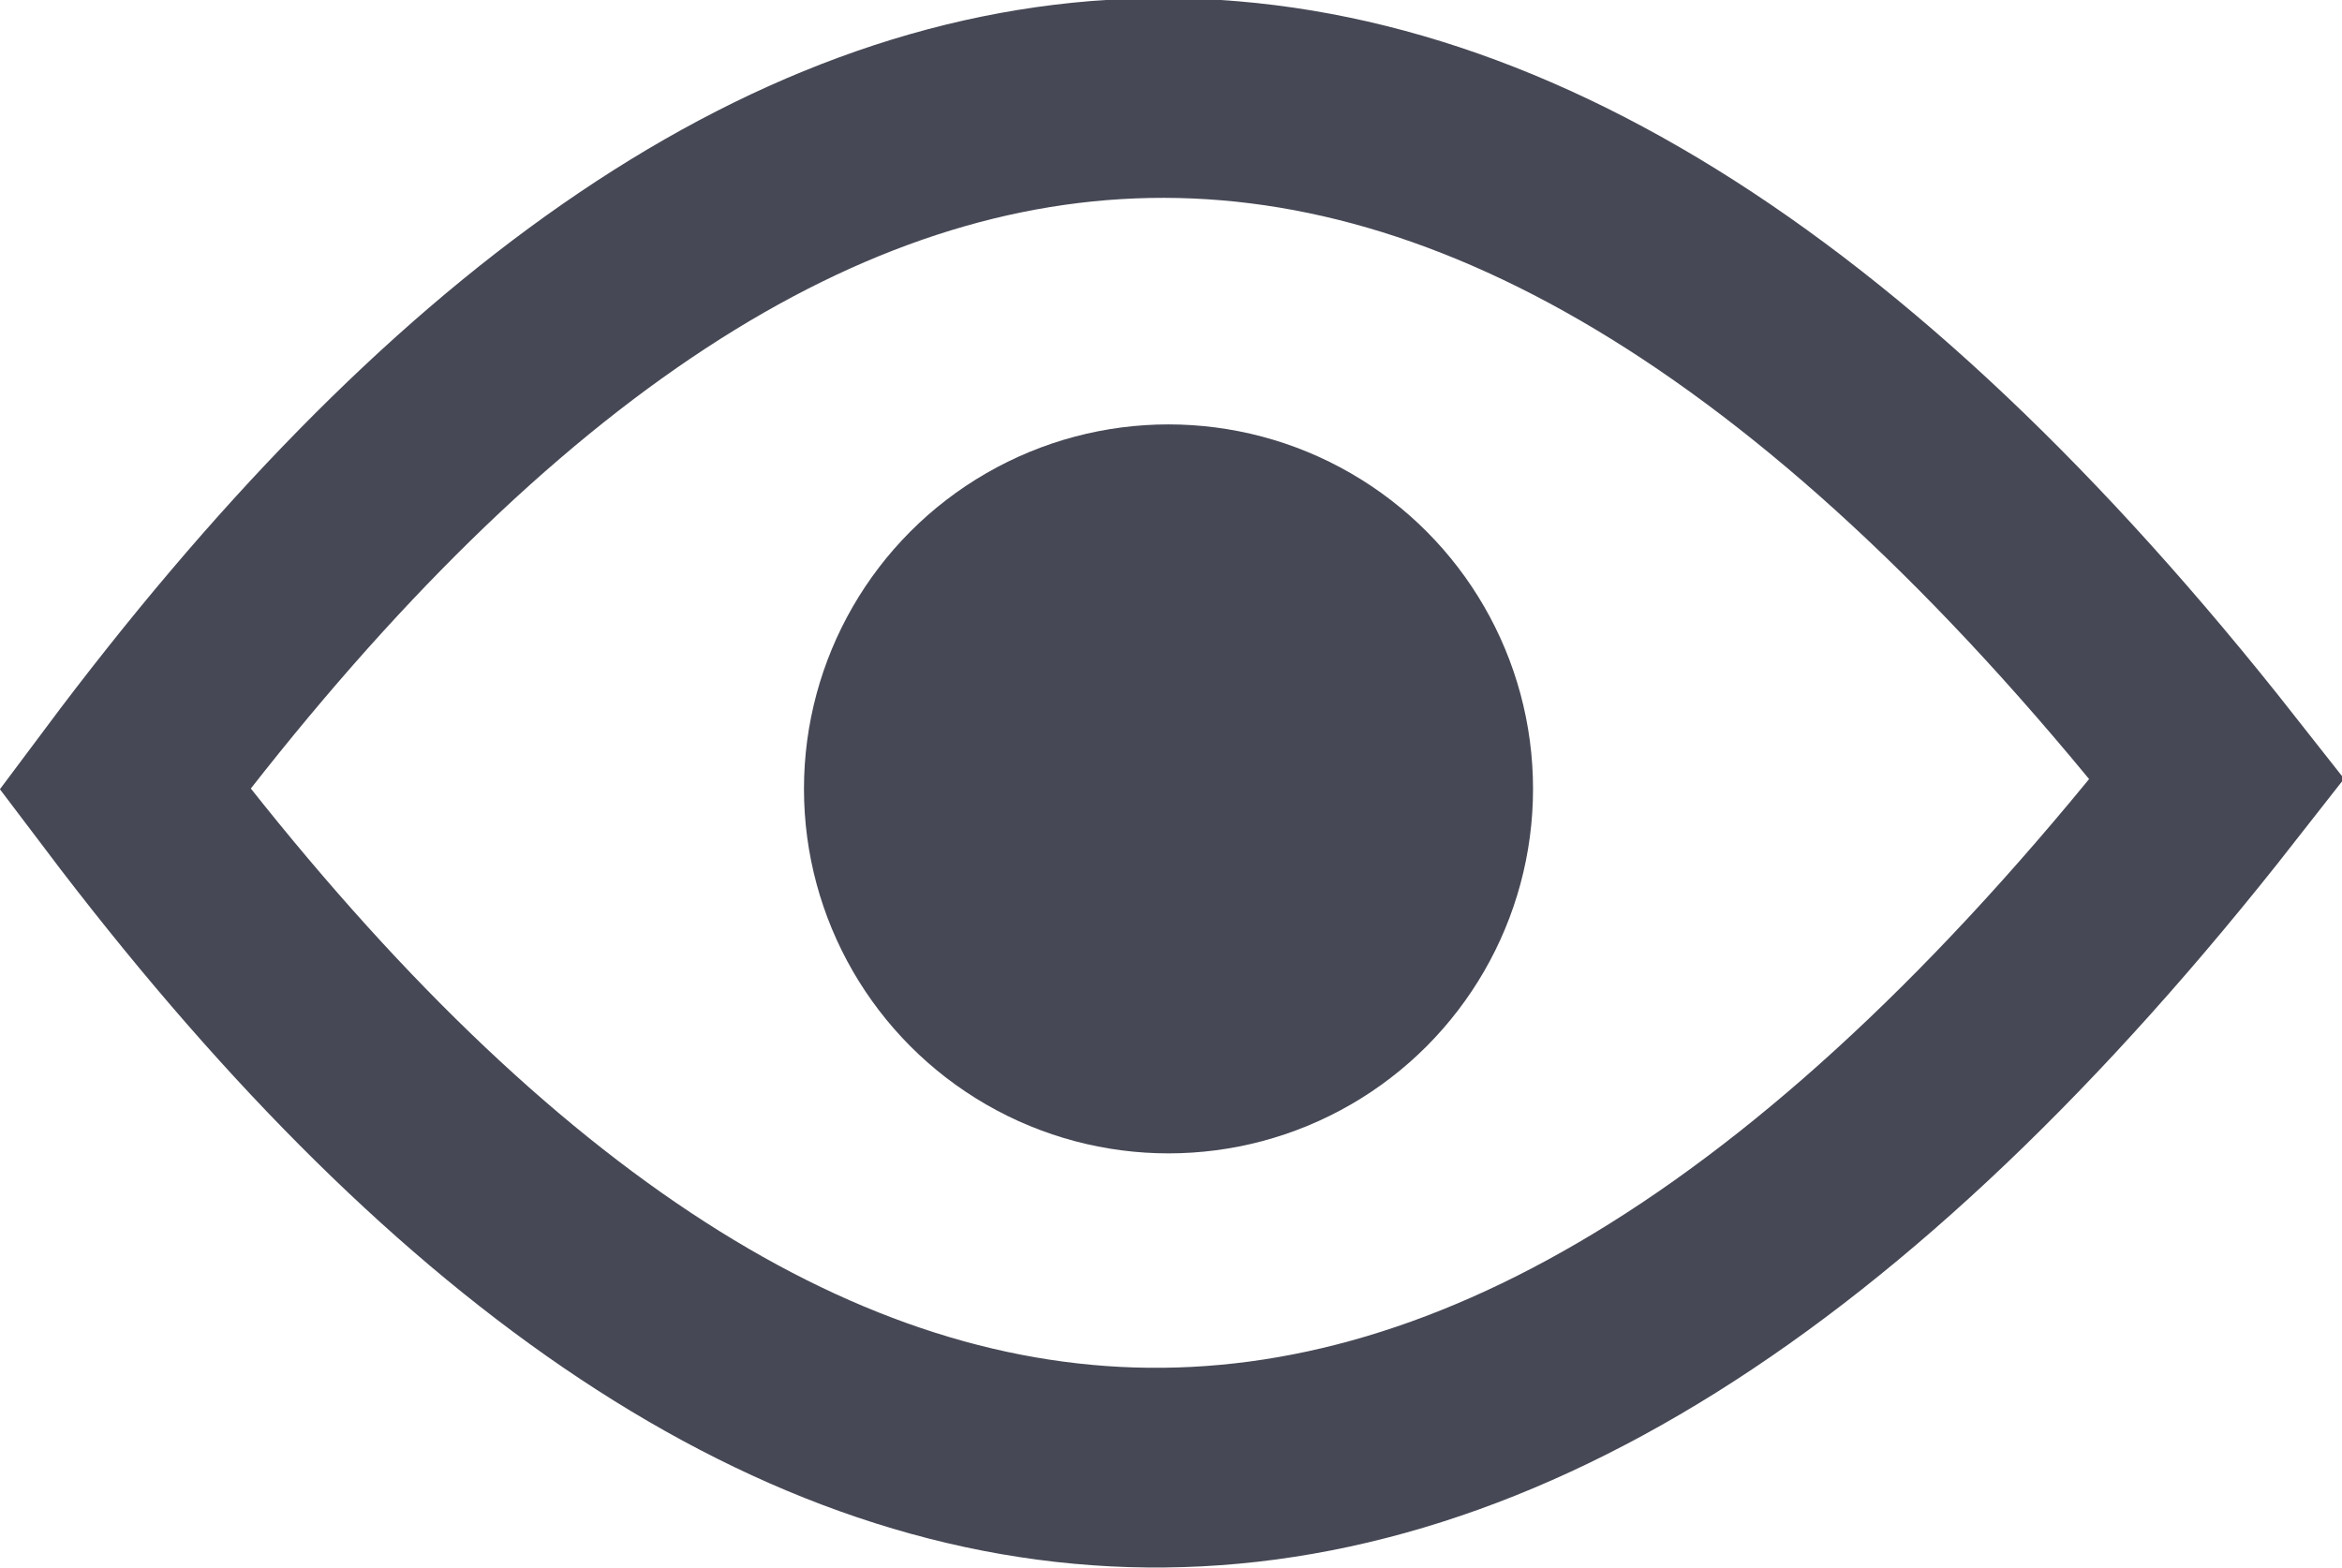
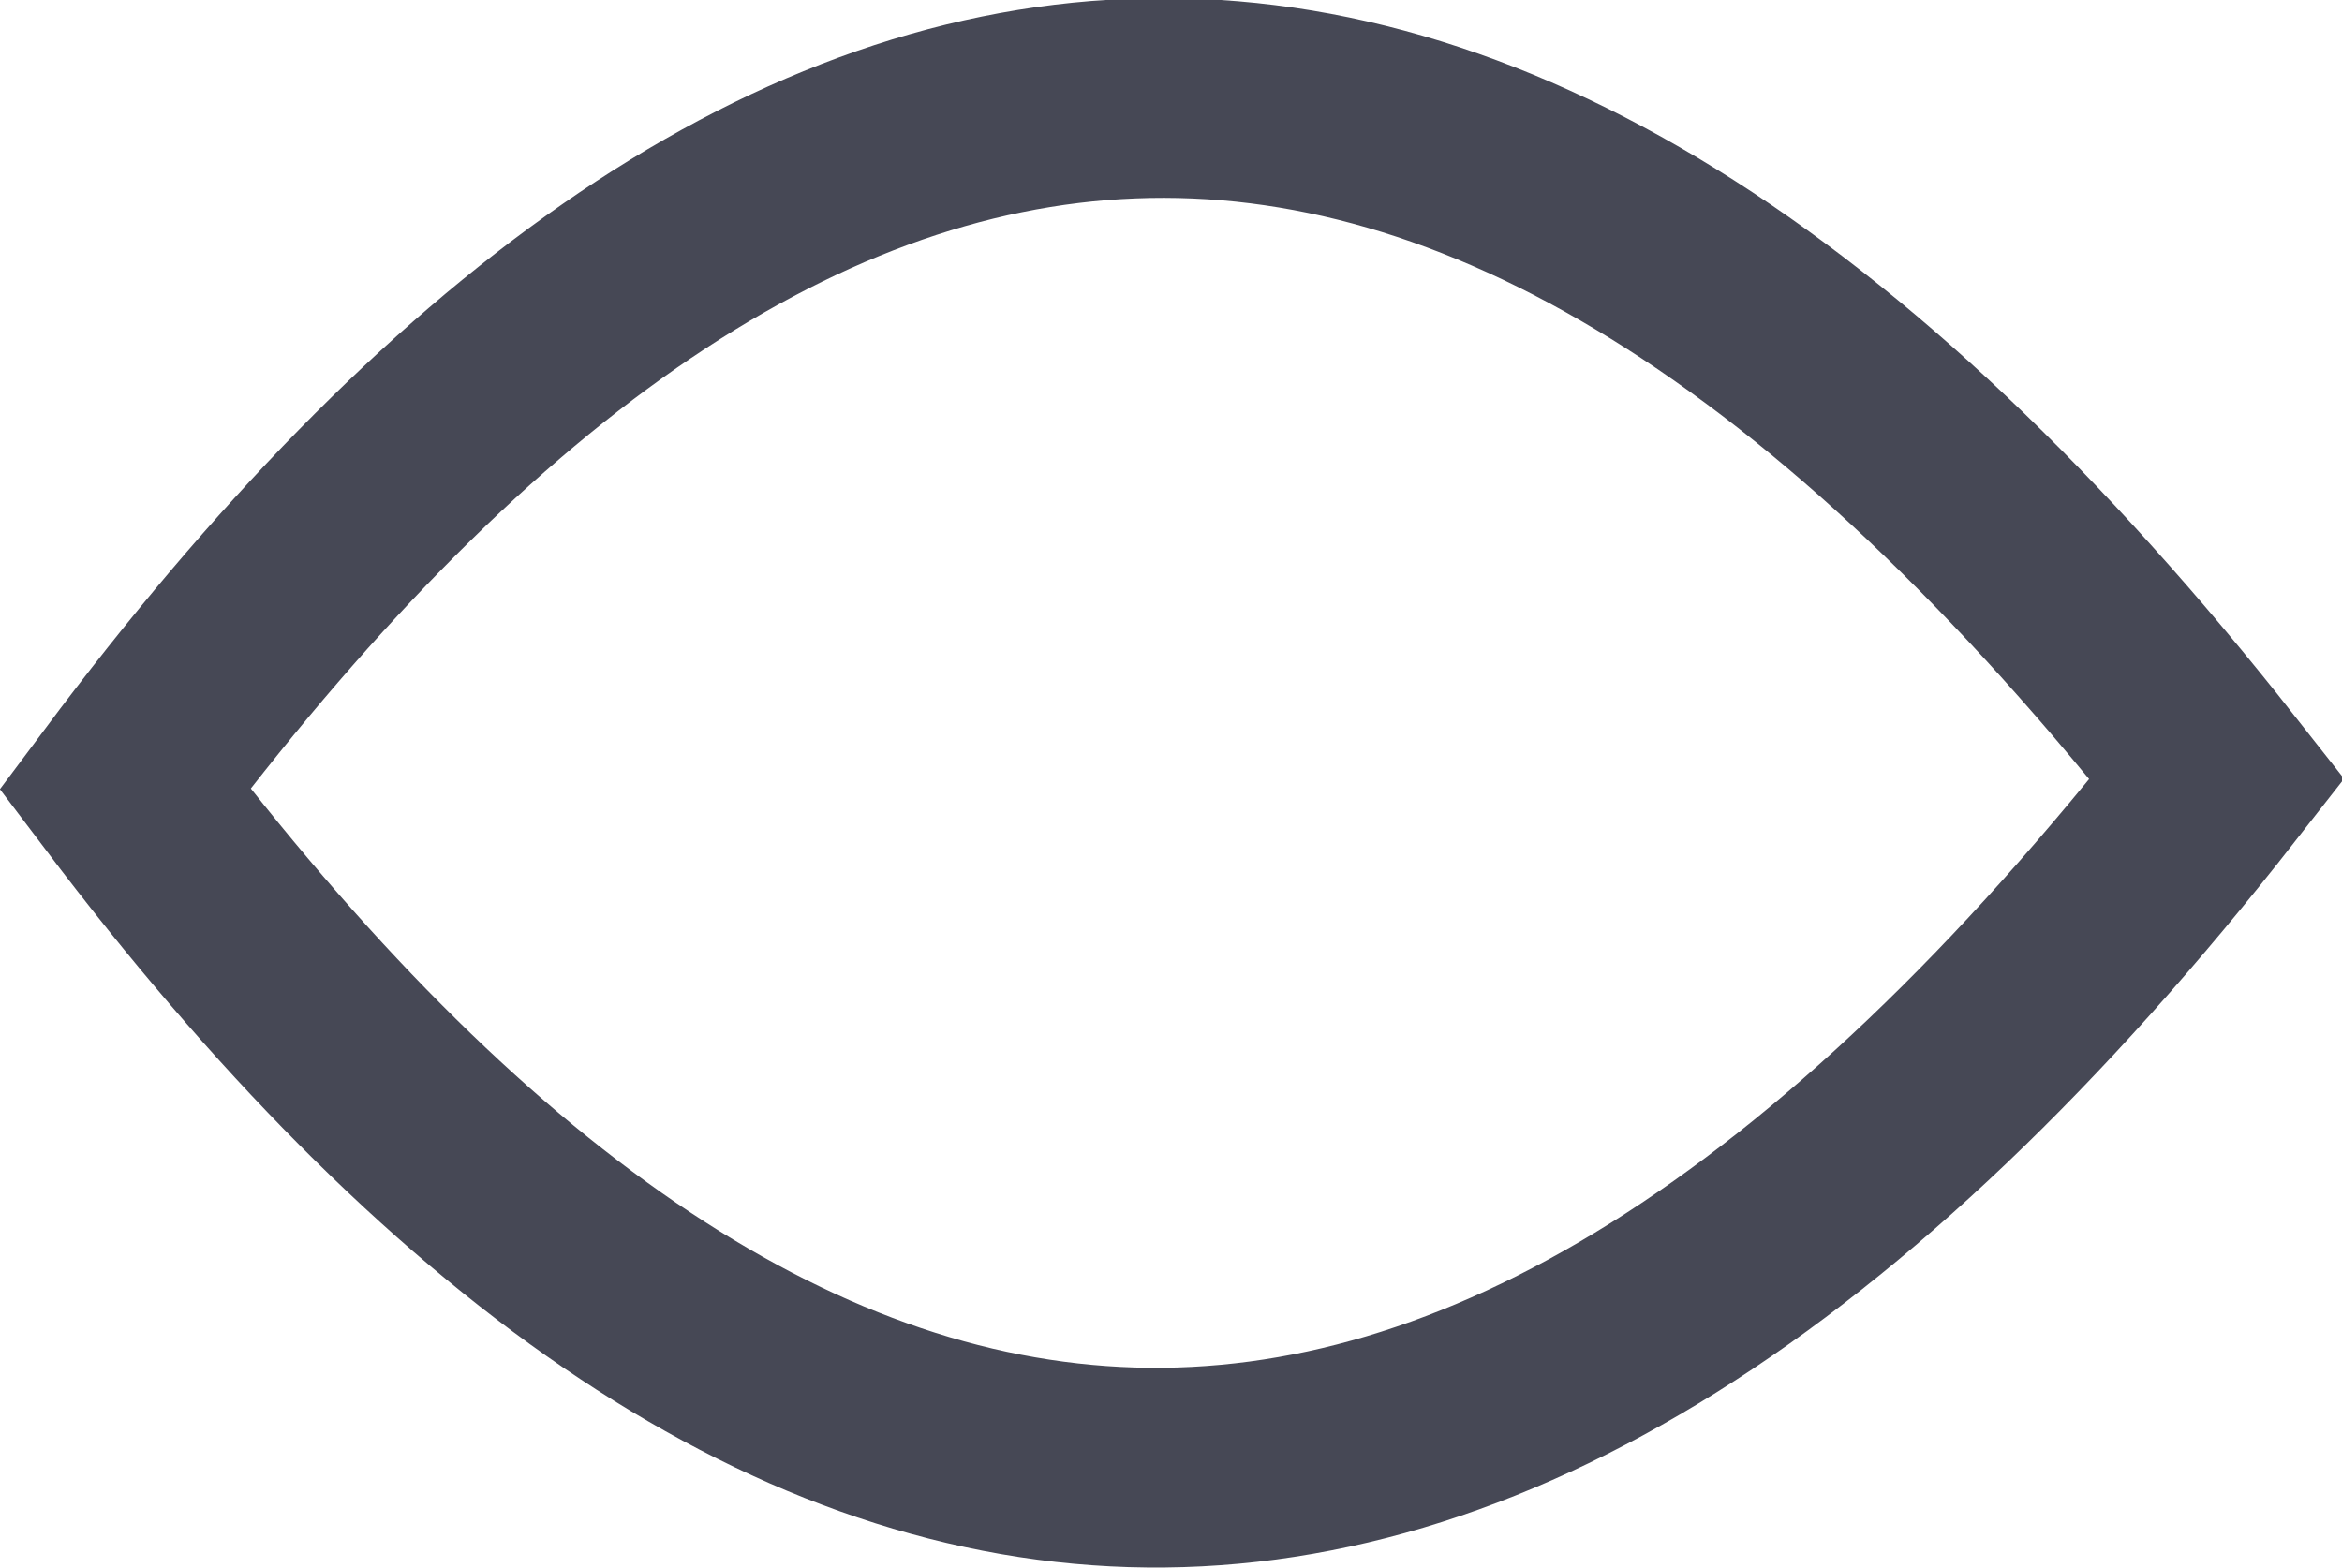
<svg xmlns="http://www.w3.org/2000/svg" version="1.1" id="Ebene_1" x="0px" y="0px" viewBox="0 0 46.9 31.4" style="enable-background:new 0 0 46.9 31.4;" xml:space="preserve">
  <style type="text/css">
	.st0{fill:#464855;}
	.st1{fill:none;stroke:#464855;stroke-width:4;stroke-miterlimit:10;}
</style>
-   <circle class="st0" cx="23.4" cy="15.8" r="7.3" />
  <path class="st1" d="M44.4,15.6C29.3,34.9,15.5,33,2.5,15.8C15.5-1.6,29.3-3.6,44.4,15.6z" />
</svg>